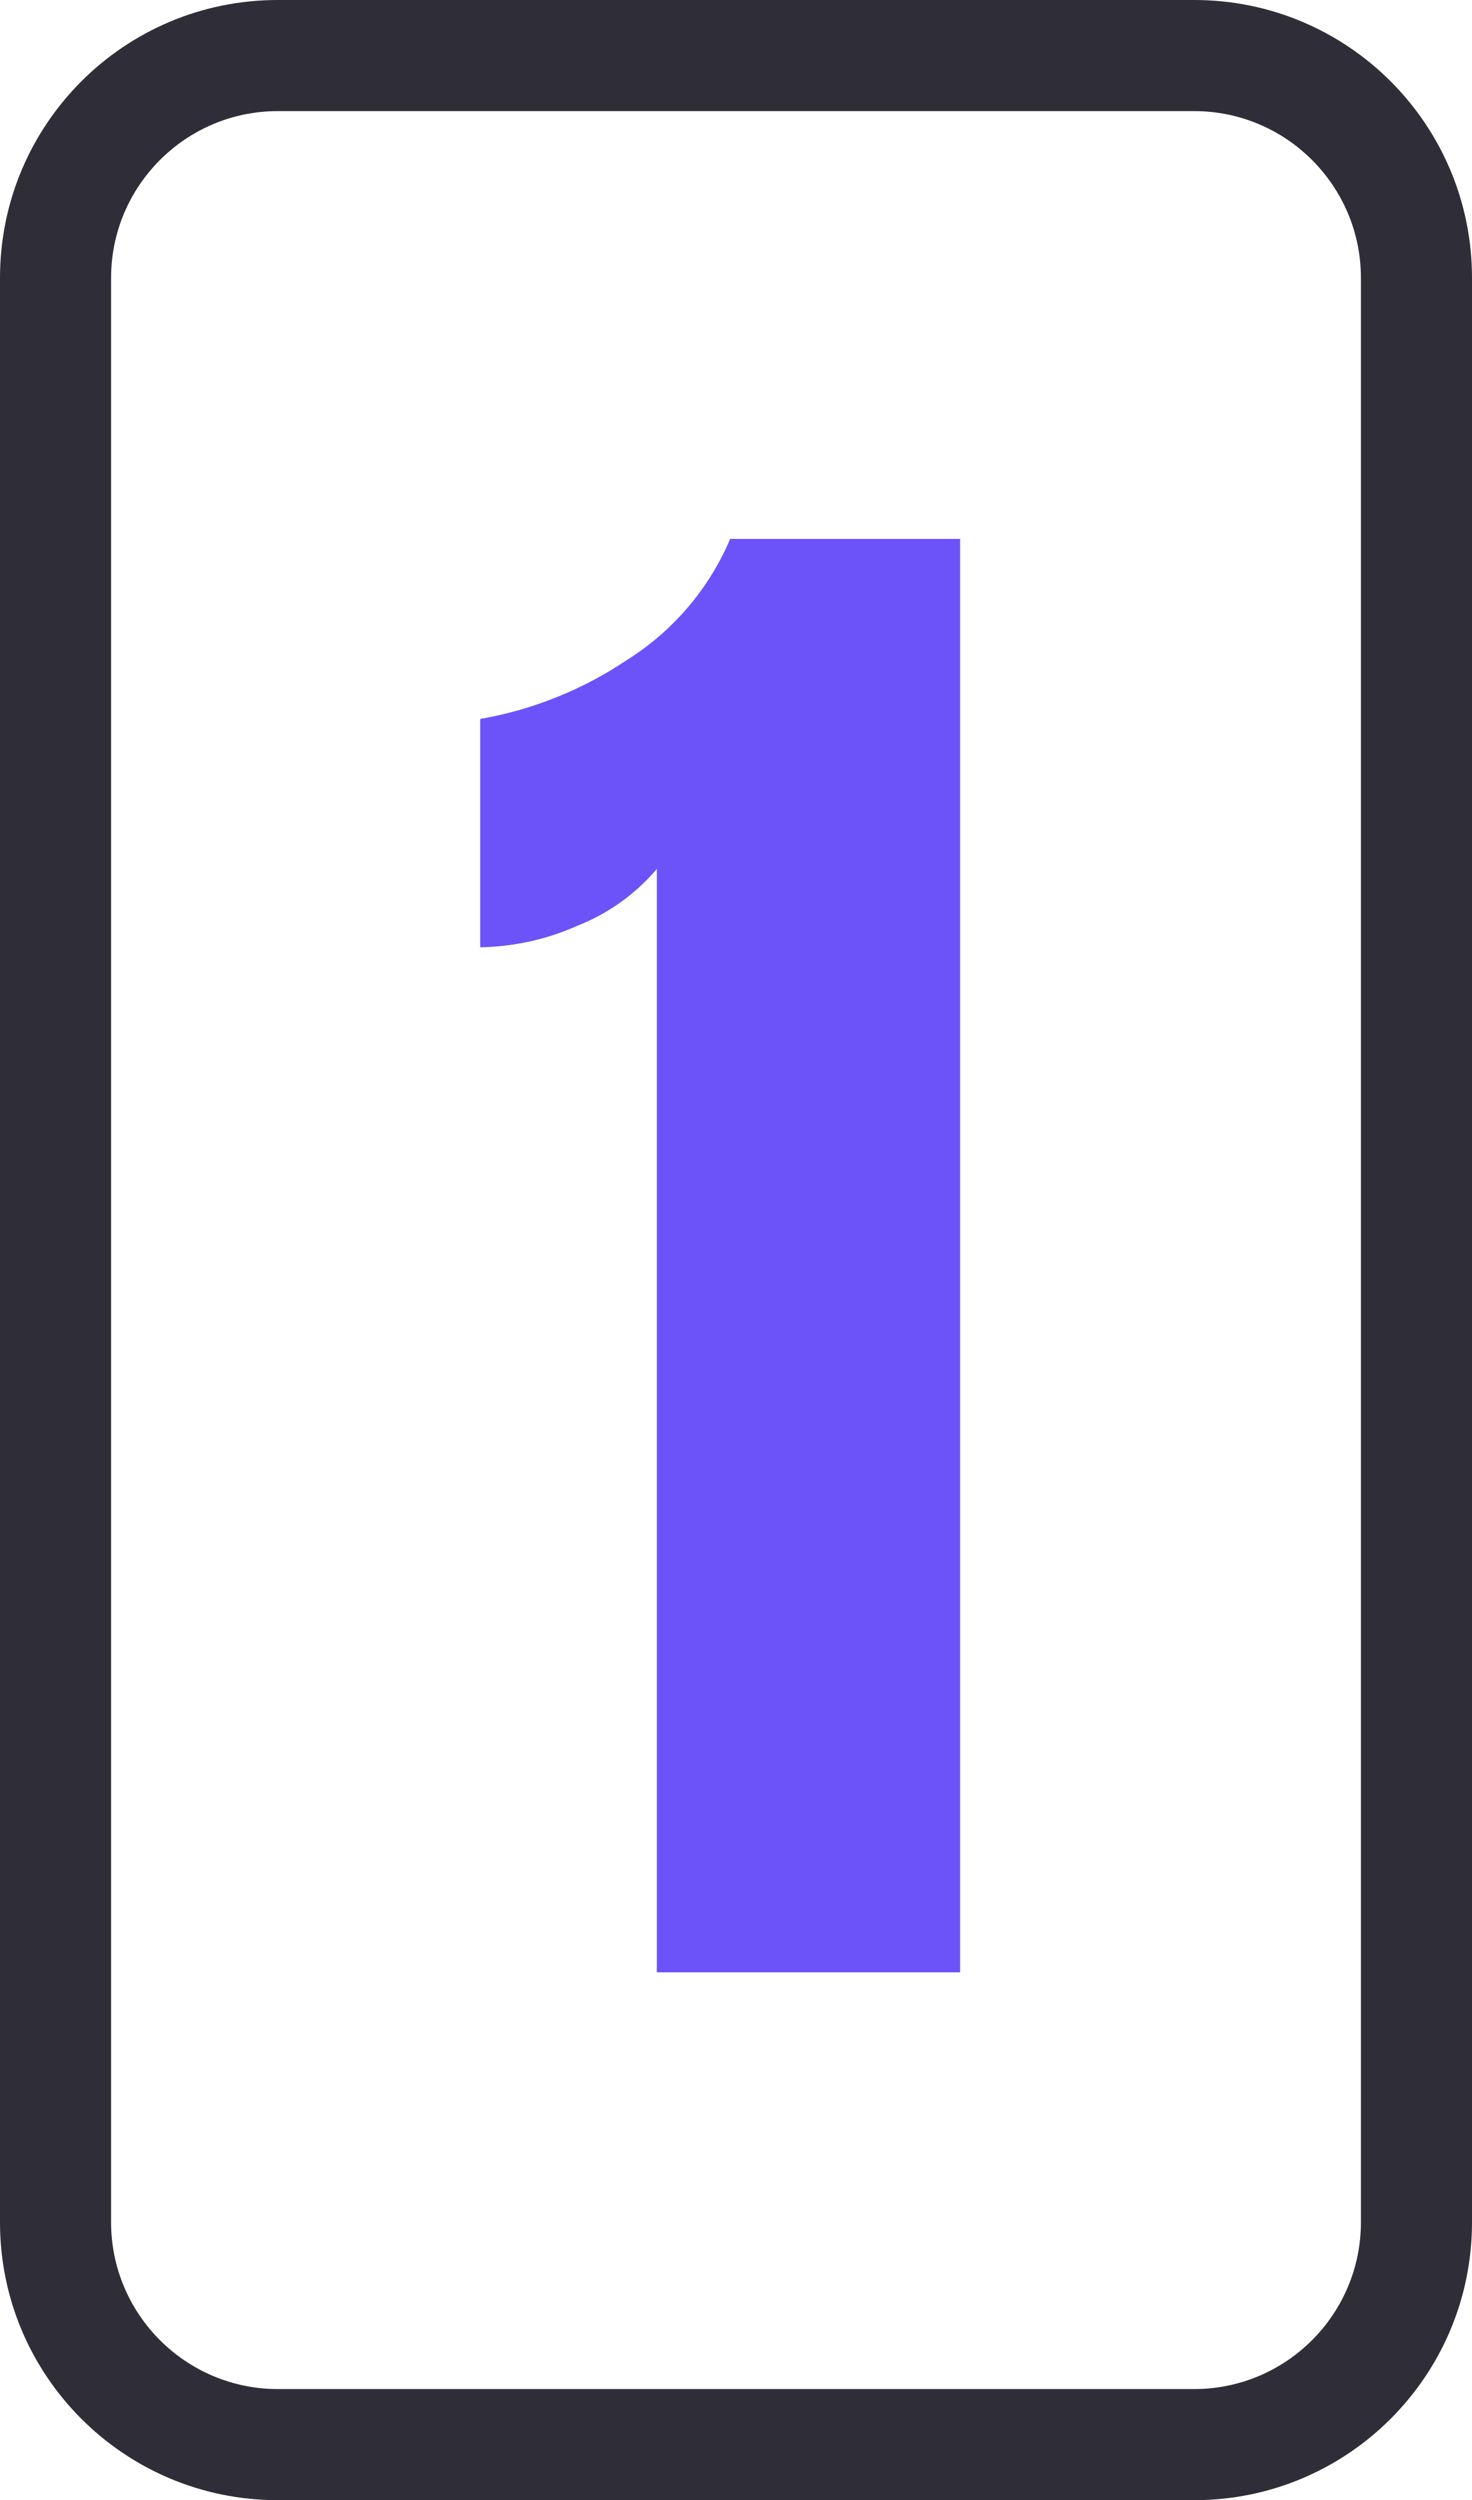
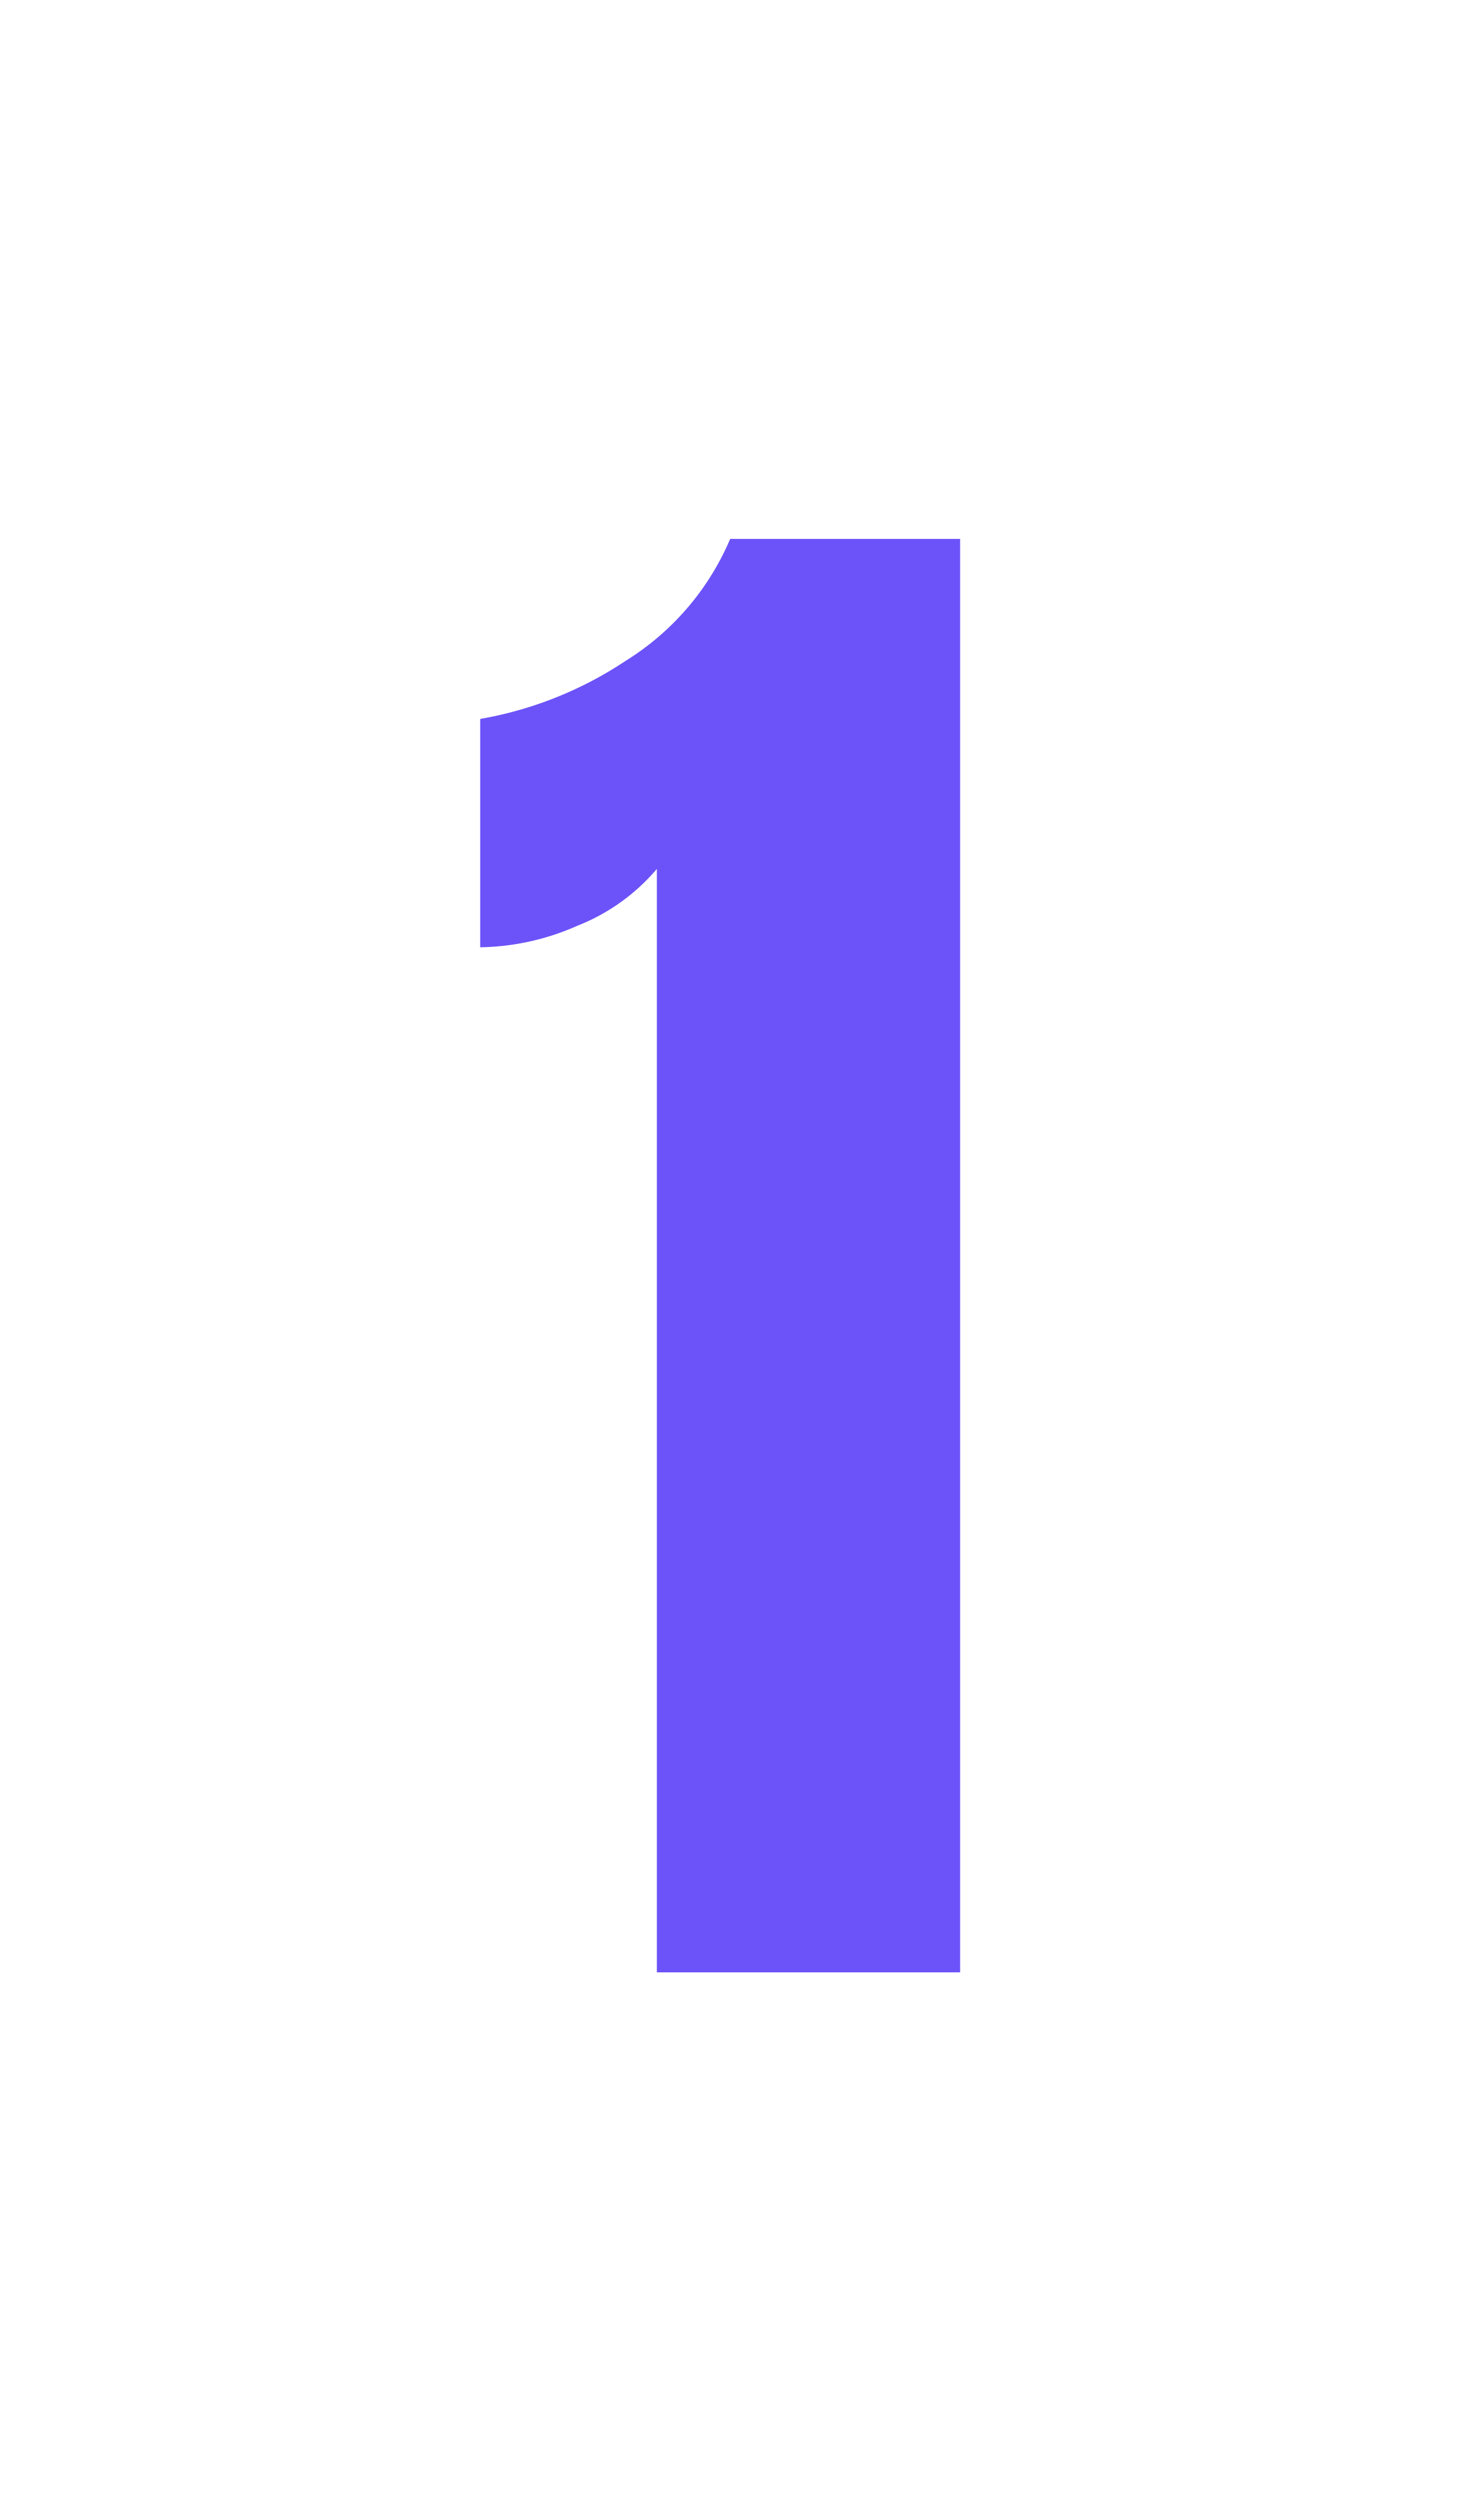
<svg xmlns="http://www.w3.org/2000/svg" width="53" height="90" viewBox="0 0 53 90">
  <g id="Group_33401" data-name="Group 33401" transform="translate(-443 -21093)">
    <path id="Path_13769" data-name="Path 13769" d="M-2.85-39.72A7.215,7.215,0,0,1-5.7-37.68a8.943,8.943,0,0,1-3.51.78v-8.22a13.663,13.663,0,0,0,5.25-2.1A9.559,9.559,0,0,0-.21-51.6H8.07V0H-2.85Z" transform="translate(469.5 21164)" fill="#6c53f9" />
    <g id="Path_13768" data-name="Path 13768" transform="translate(443 21093)" fill="none">
      <path d="M10,0H43A10,10,0,0,1,53,10V80A10,10,0,0,1,43,90H10A10,10,0,0,1,0,80V10A10,10,0,0,1,10,0Z" stroke="none" />
-       <path d="M 10 4 C 6.692 4 4 6.692 4 10 L 4 80 C 4 83.308 6.692 86 10 86 L 43 86 C 46.308 86 49 83.308 49 80 L 49 10 C 49 6.692 46.308 4 43 4 L 10 4 M 10 0 L 43 0 C 48.523 0 53 4.477 53 10 L 53 80 C 53 85.523 48.523 90 43 90 L 10 90 C 4.477 90 0 85.523 0 80 L 0 10 C 0 4.477 4.477 0 10 0 Z" stroke="none" fill="#2f2e38" />
    </g>
  </g>
</svg>